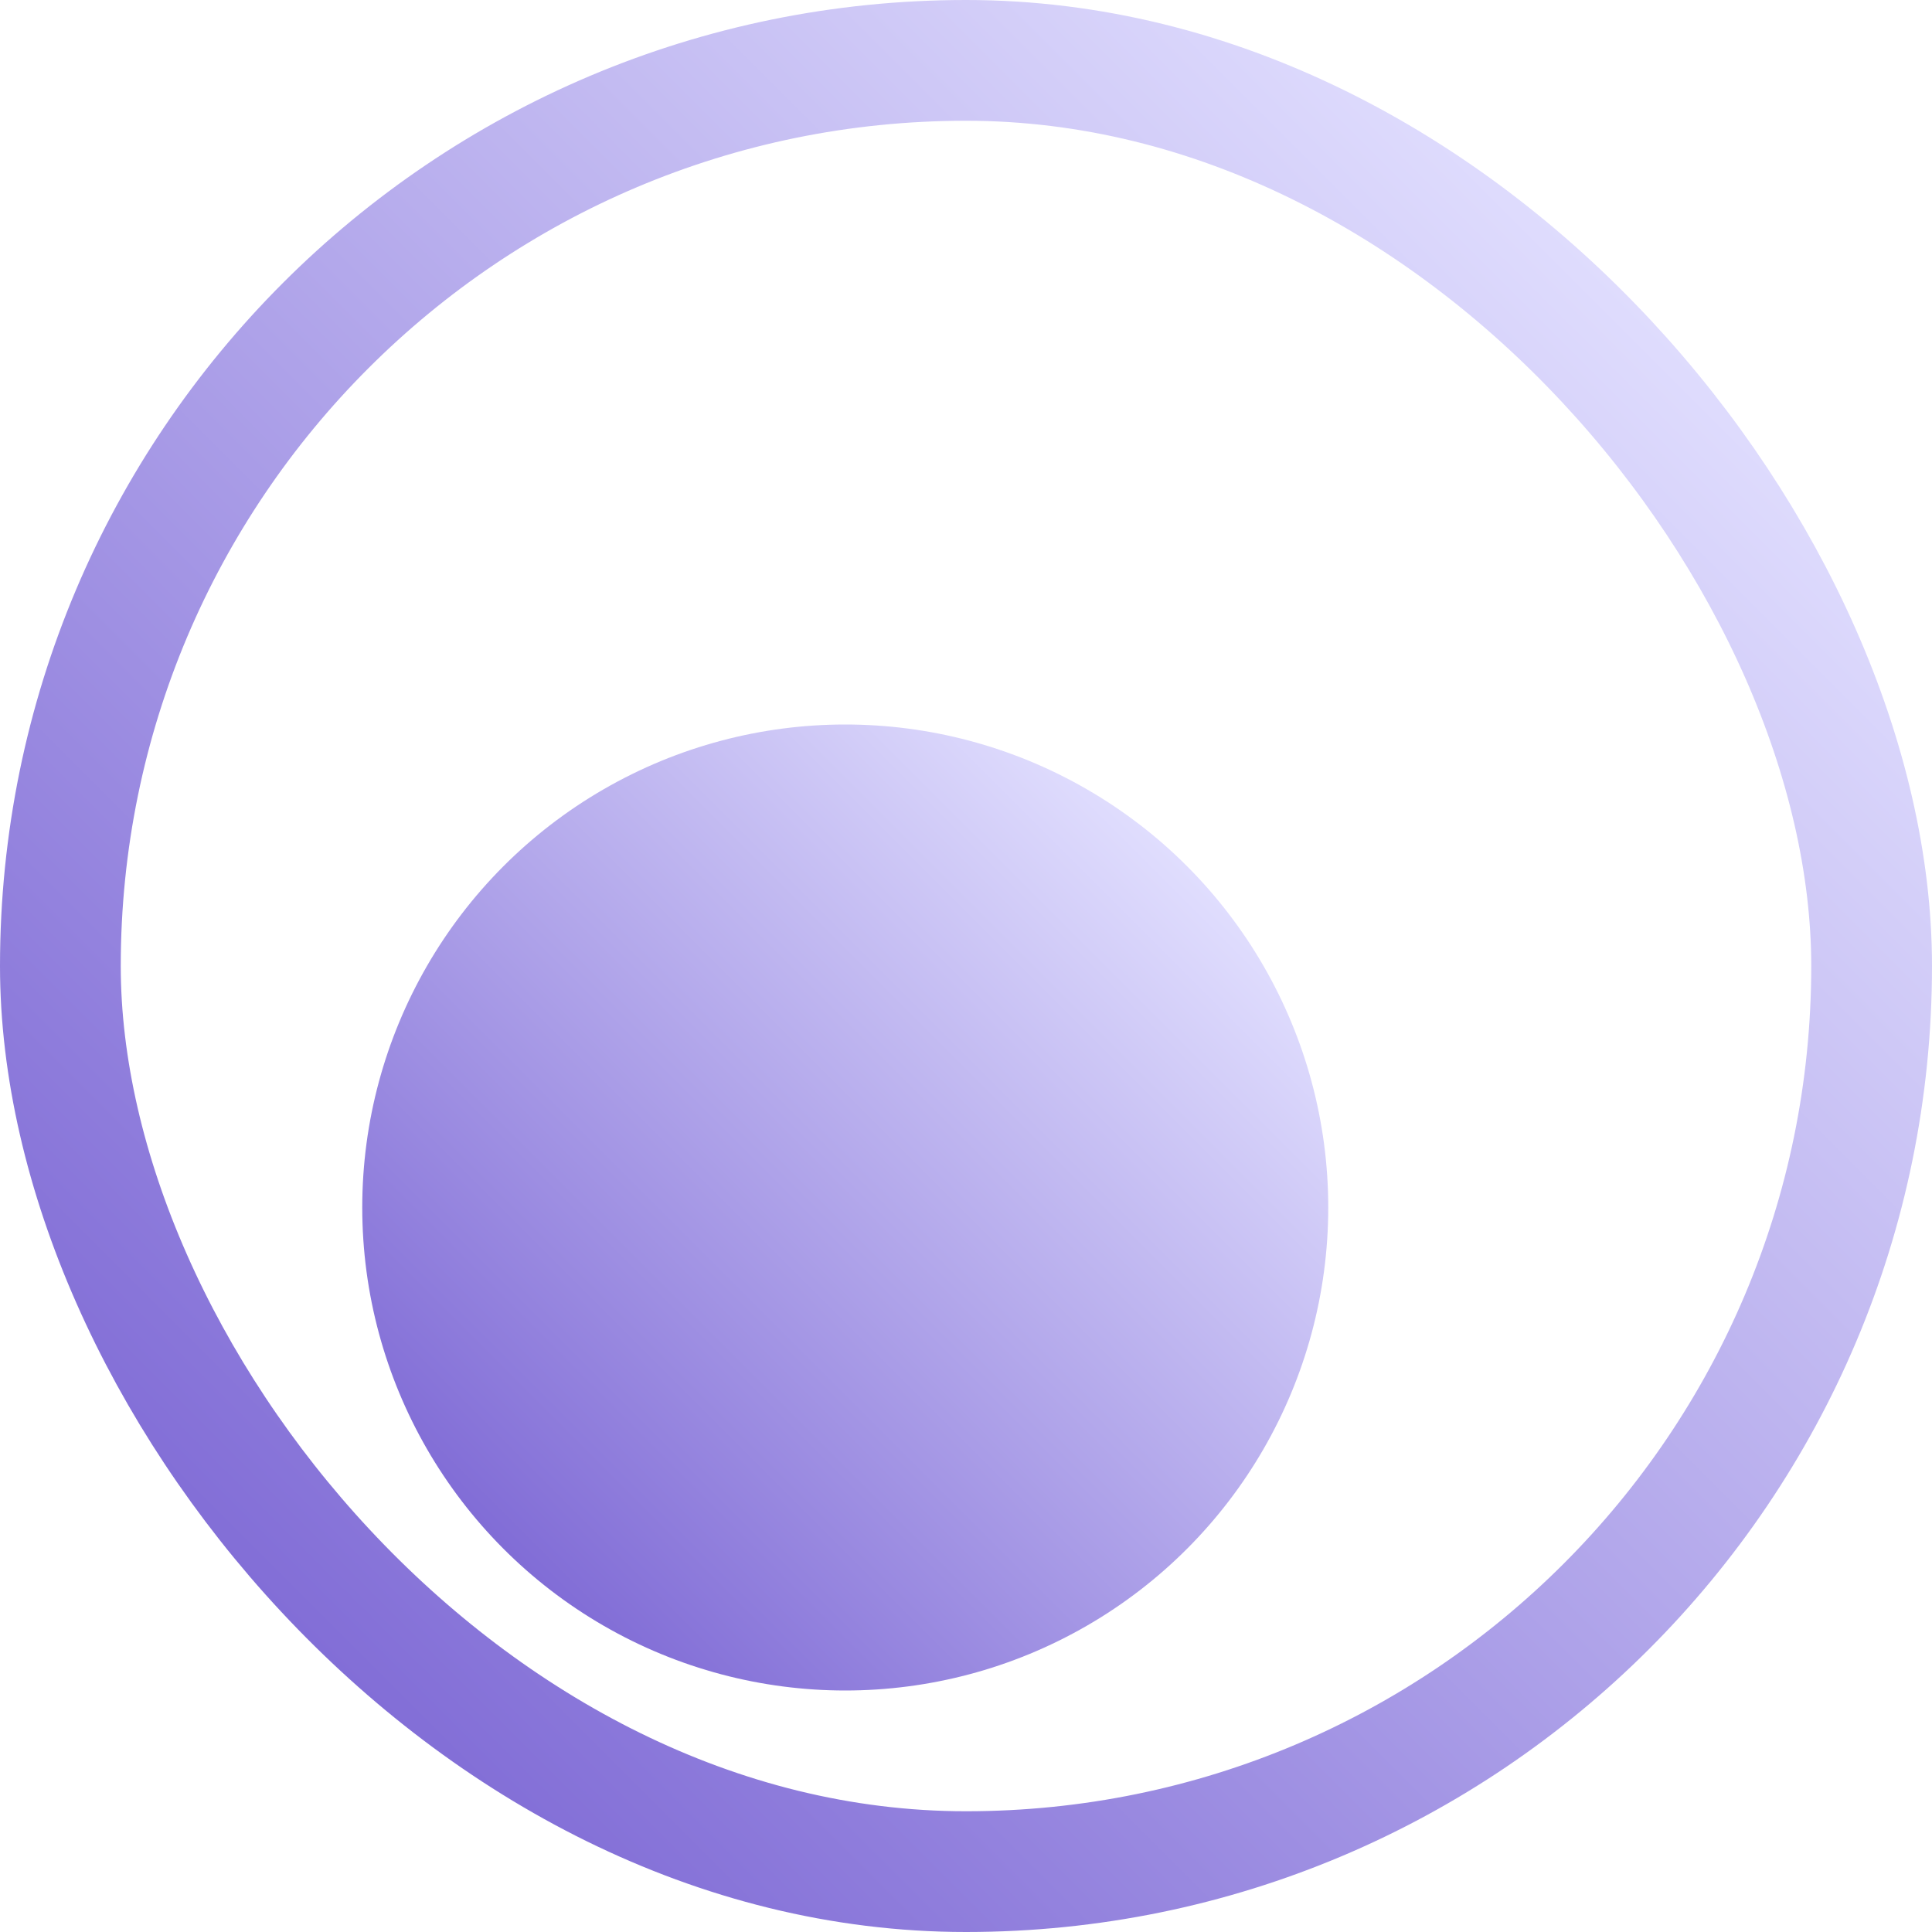
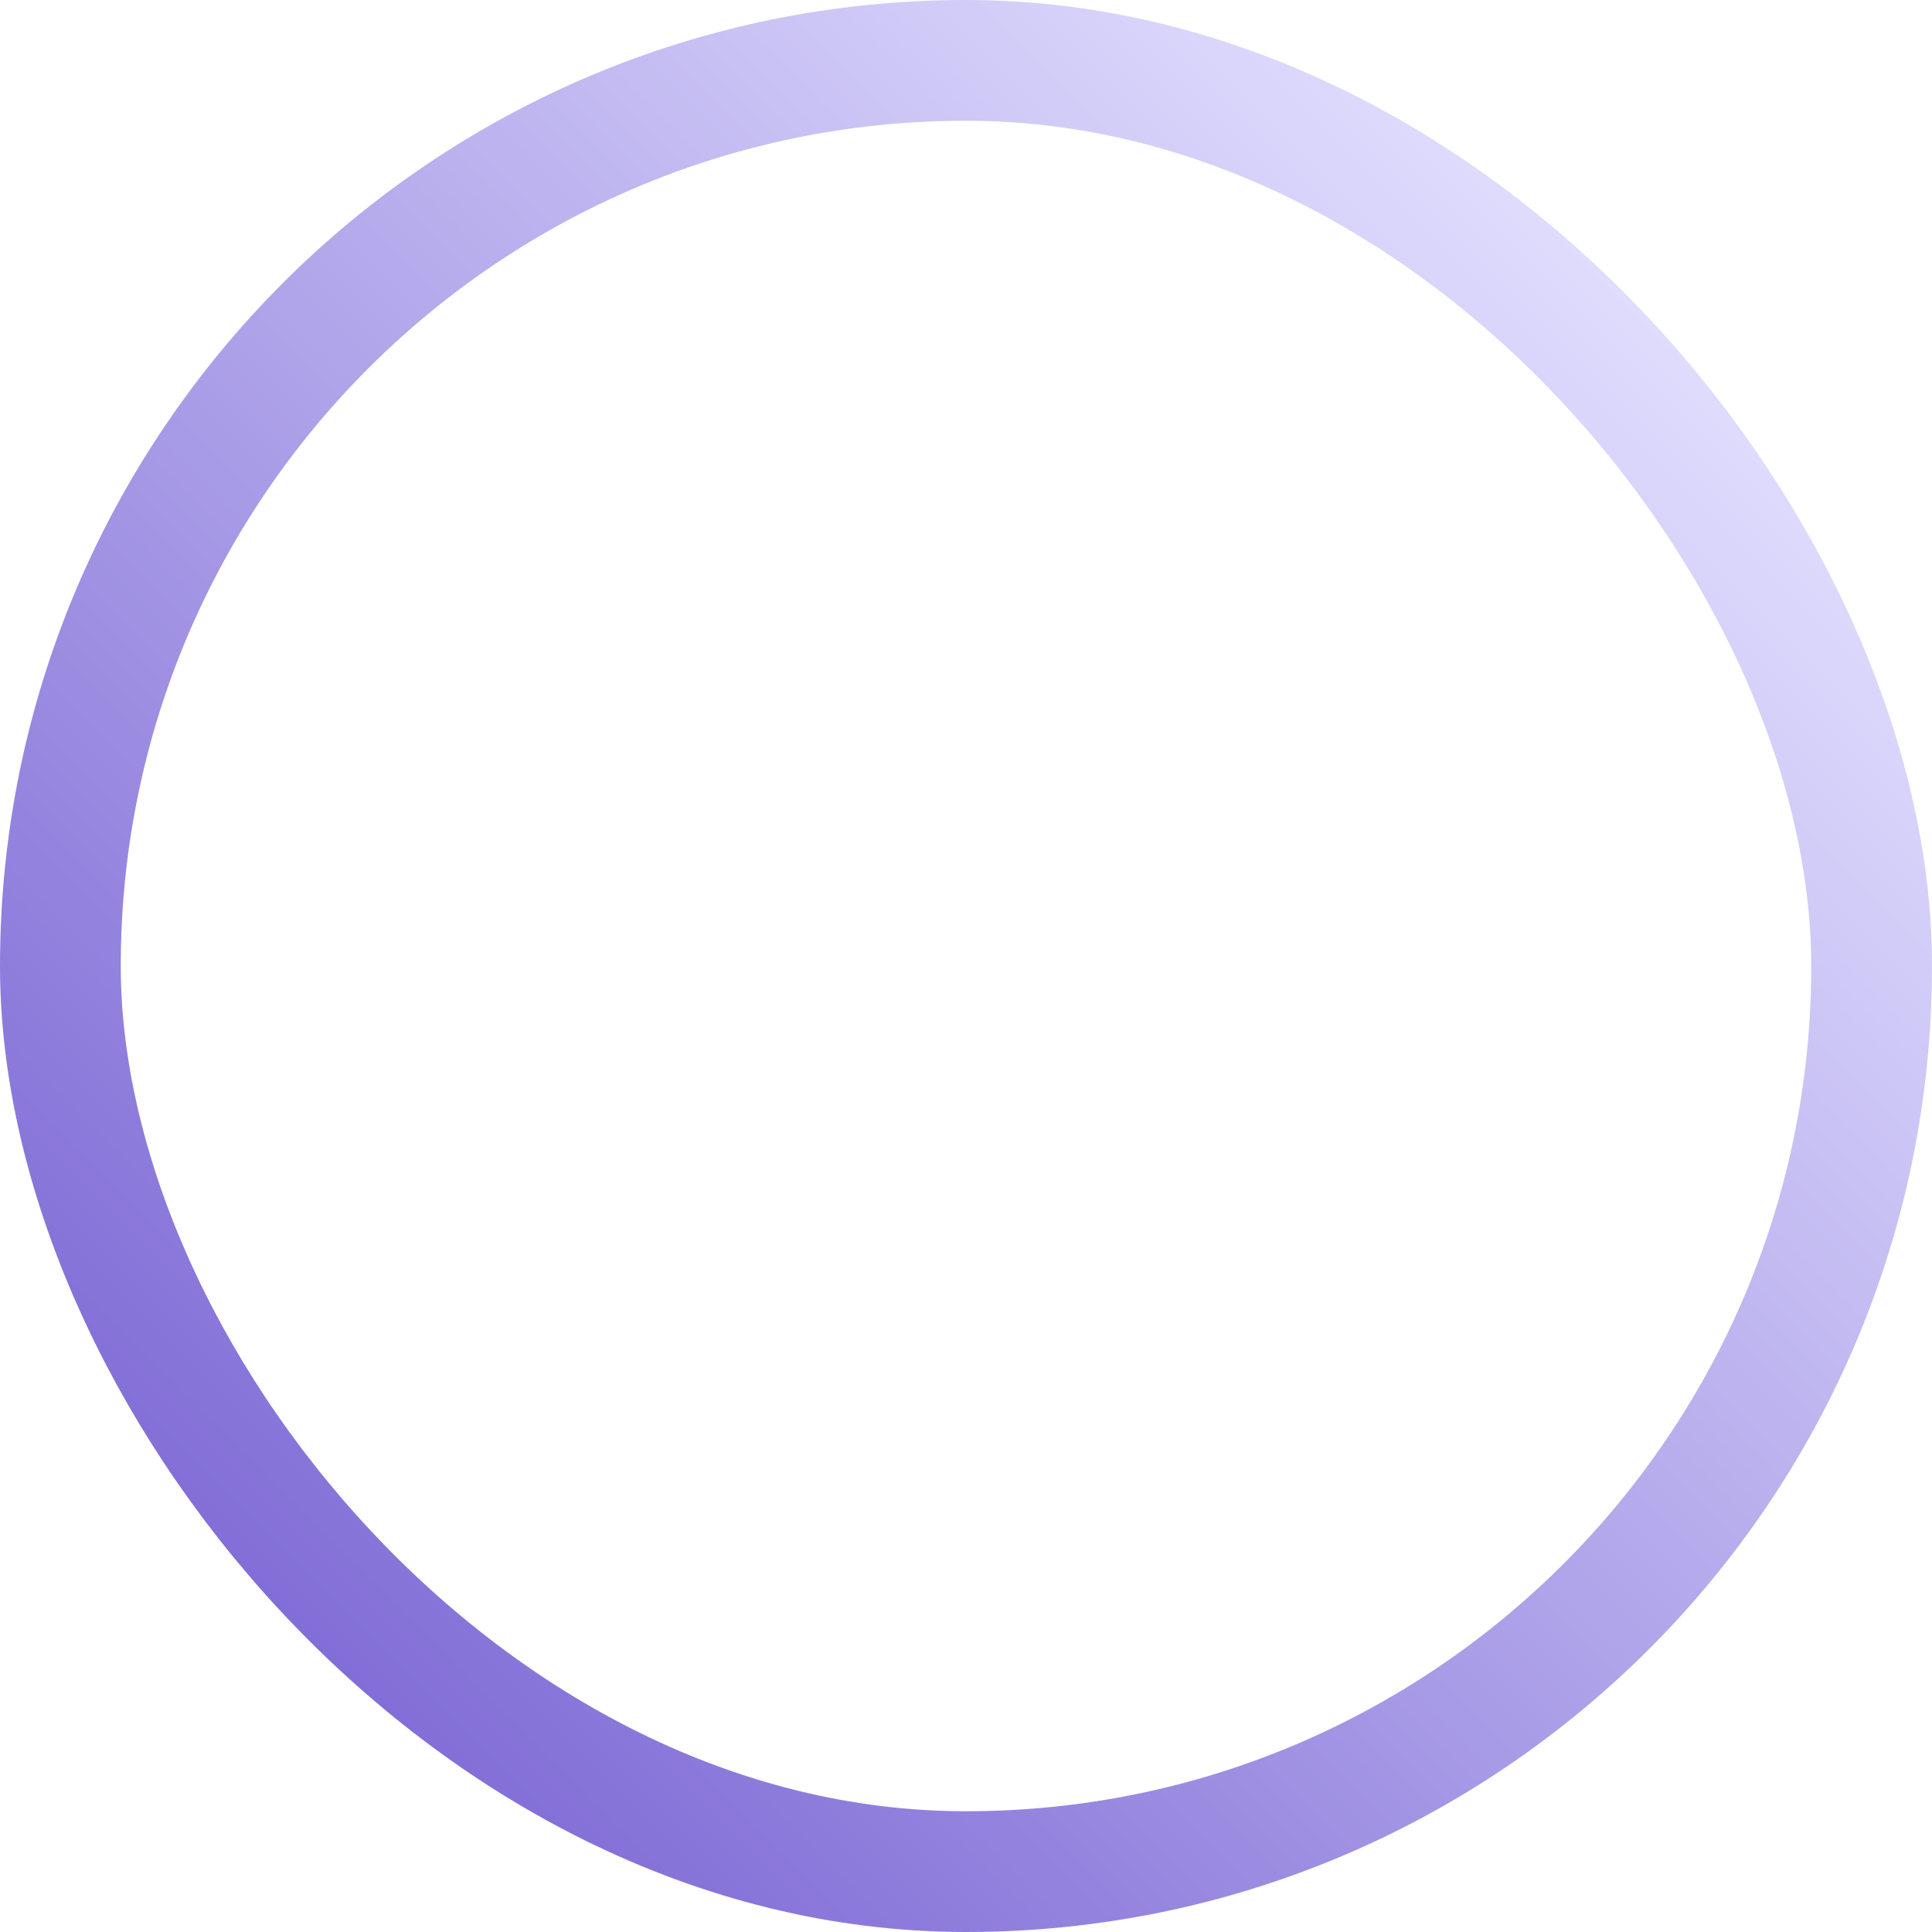
<svg xmlns="http://www.w3.org/2000/svg" width="16" height="16" viewBox="0 0 16 16" fill="none">
  <g clip-path="url(#clip0_1110_13179)">
    <g filter="url(#filter0_d_1110_13179)">
-       <circle cx="8" cy="8" r="4" fill="url(#paint0_linear_1110_13179)" />
-     </g>
+       </g>
  </g>
  <rect x="0.5" y="0.5" width="15" height="15" rx="7.5" stroke="url(#paint1_linear_1110_13179)" />
  <defs>
    <filter id="filter0_d_1110_13179" x="-1" y="2" width="16" height="16" filterUnits="userSpaceOnUse" color-interpolation-filters="sRGB">
      <feFlood flood-opacity="0" result="BackgroundImageFix" />
      <feColorMatrix in="SourceAlpha" type="matrix" values="0 0 0 0 0 0 0 0 0 0 0 0 0 0 0 0 0 0 127 0" result="hardAlpha" />
      <feOffset dx="-1" dy="2" />
      <feGaussianBlur stdDeviation="2" />
      <feComposite in2="hardAlpha" operator="out" />
      <feColorMatrix type="matrix" values="0 0 0 0 0.678 0 0 0 0 0.635 0 0 0 0 0.914 0 0 0 0.6 0" />
      <feBlend mode="normal" in2="BackgroundImageFix" result="effect1_dropShadow_1110_13179" />
      <feBlend mode="normal" in="SourceGraphic" in2="effect1_dropShadow_1110_13179" result="shape" />
    </filter>
    <linearGradient id="paint0_linear_1110_13179" x1="11" y1="5" x2="5" y2="11" gradientUnits="userSpaceOnUse">
      <stop stop-color="#E3E1FF" />
      <stop offset="1" stop-color="#7E69D5" />
    </linearGradient>
    <linearGradient id="paint1_linear_1110_13179" x1="14" y1="2" x2="2" y2="14" gradientUnits="userSpaceOnUse">
      <stop stop-color="#E3E1FF" />
      <stop offset="1" stop-color="#7E69D5" />
    </linearGradient>
    <clipPath id="clip0_1110_13179">
-       <rect width="16" height="16" rx="8" fill="white" />
-     </clipPath>
+       </clipPath>
  </defs>
</svg>